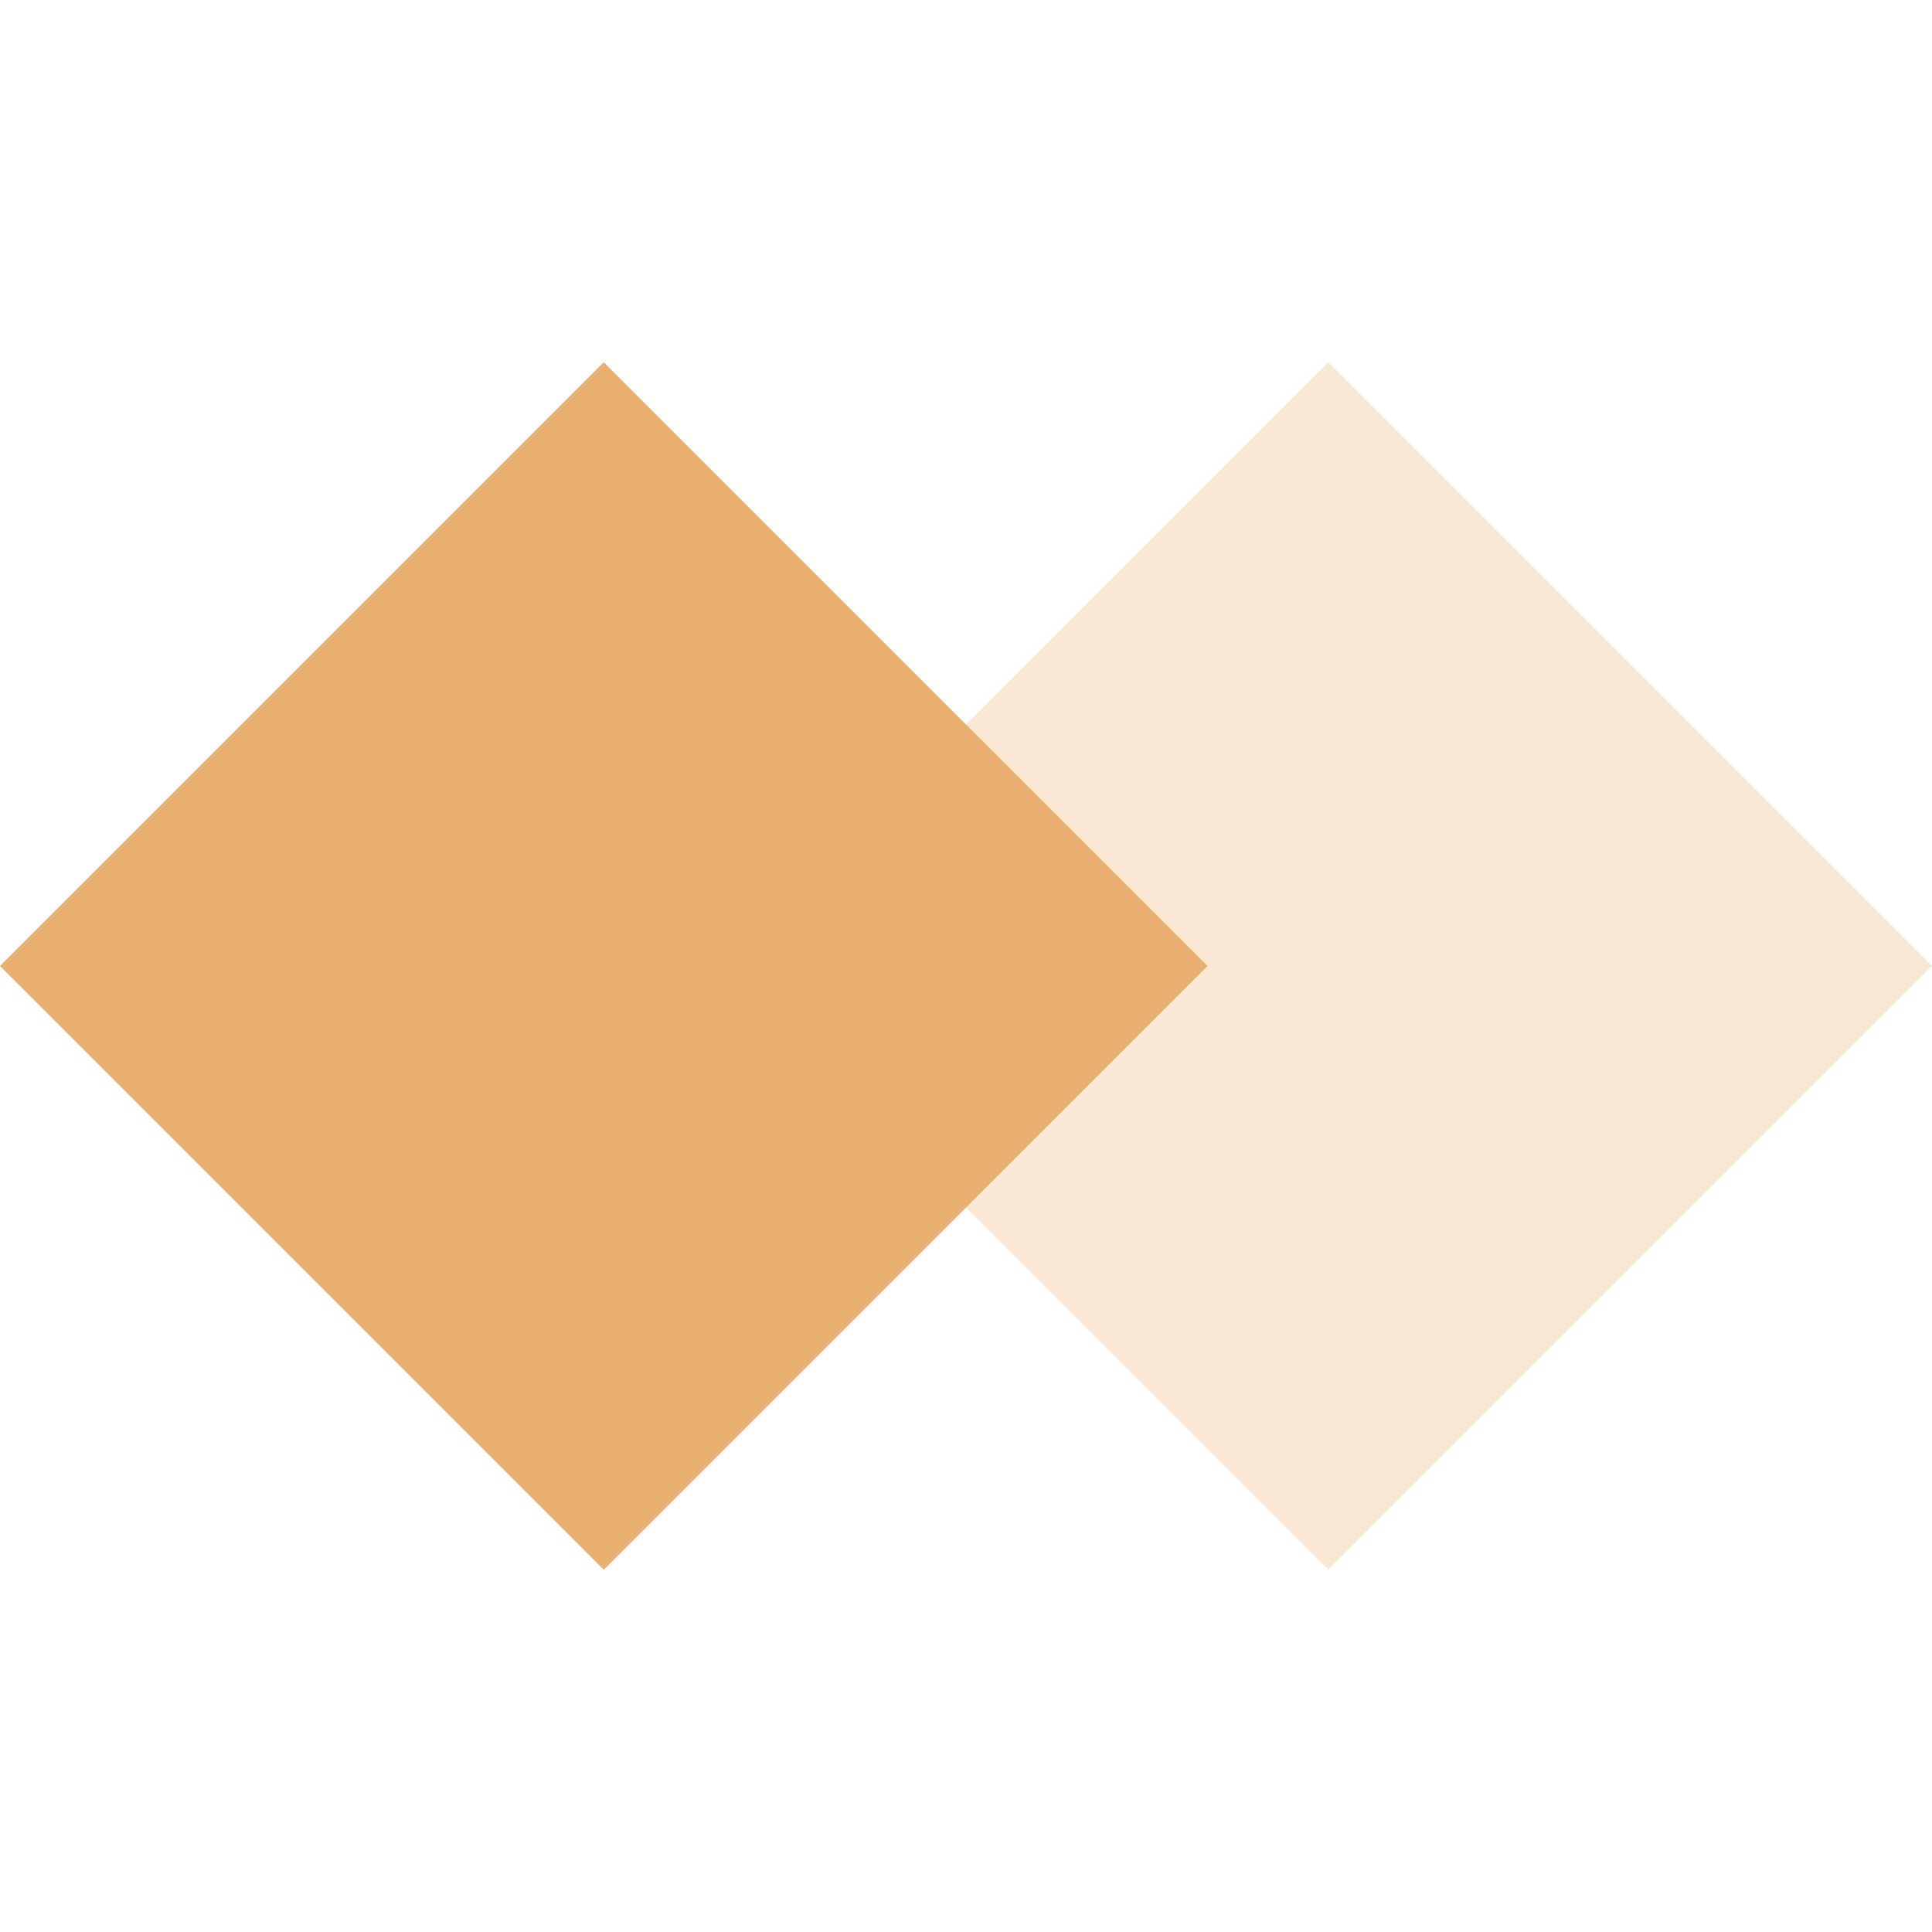
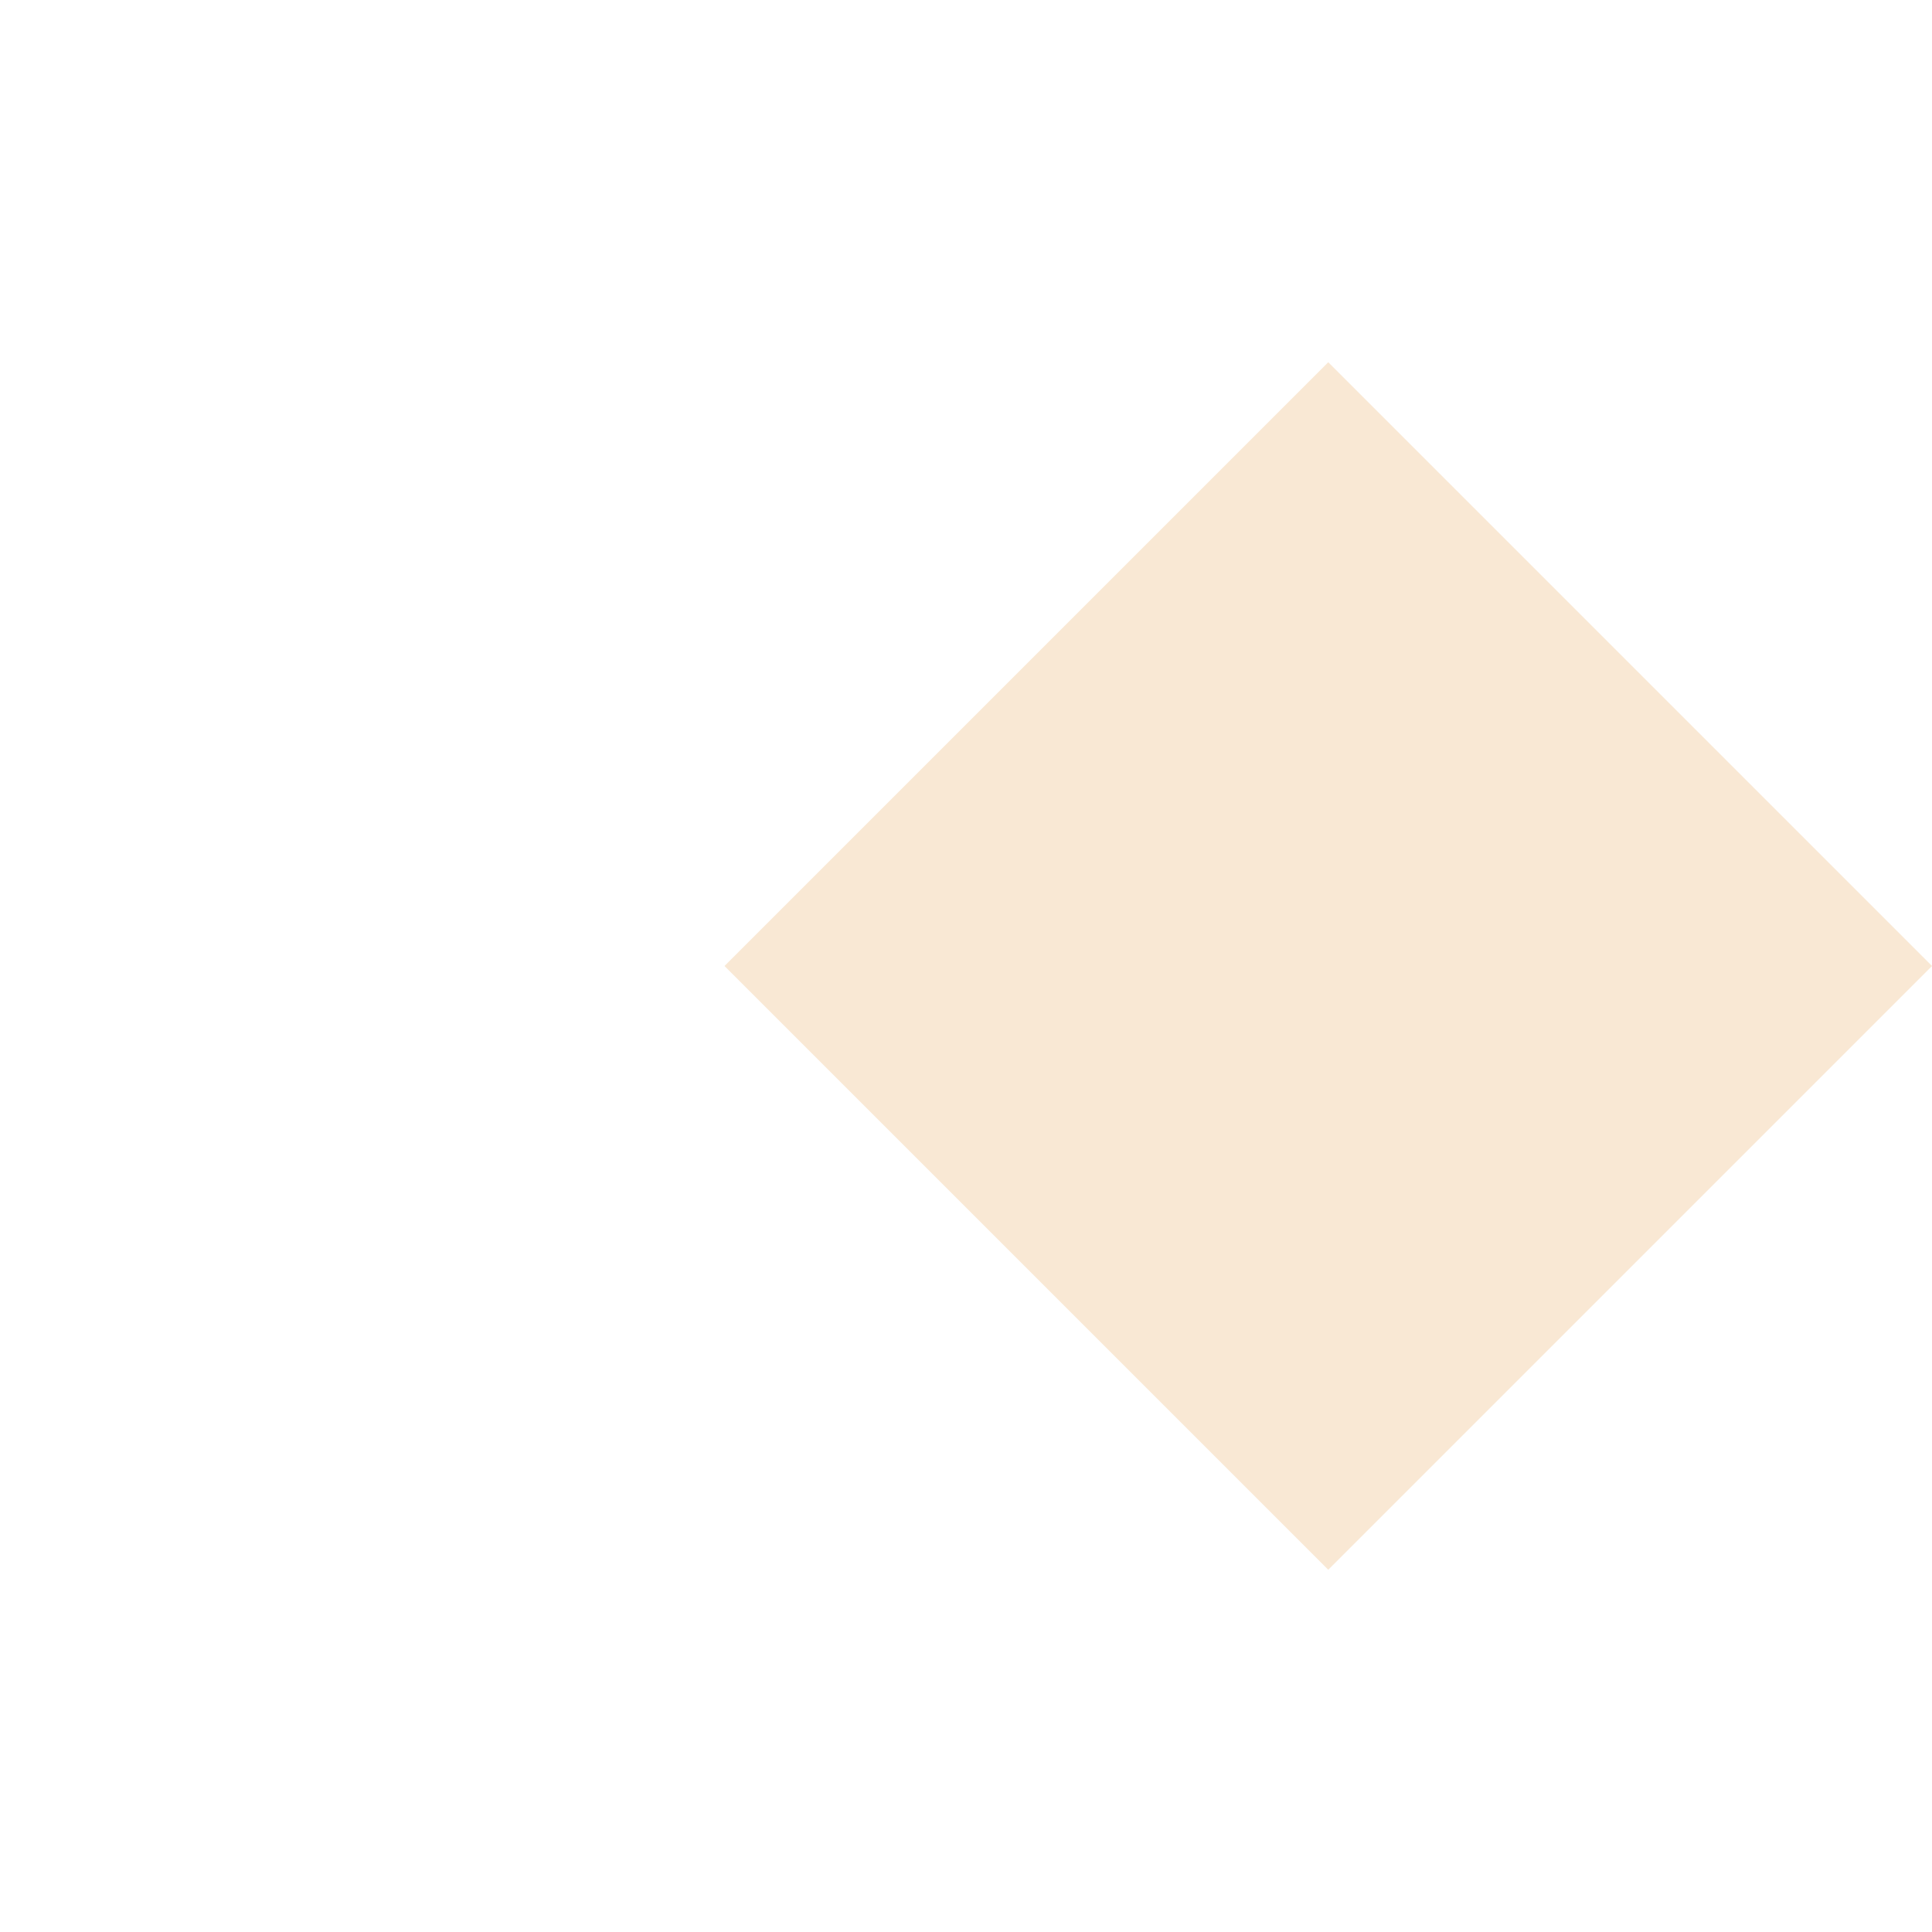
<svg xmlns="http://www.w3.org/2000/svg" width="32" height="32" viewBox="0 0 32 32" fill="none">
-   <path opacity="0.3" d="M22 6L12 16L22 26L32 16L22 6Z" fill="#E9B070" />
-   <path d="M10 6L0 16L10 26L20 16L10 6Z" fill="#E9B070" />
+   <path opacity="0.3" d="M22 6L12 16L22 26L32 16L22 6" fill="#E9B070" />
</svg>